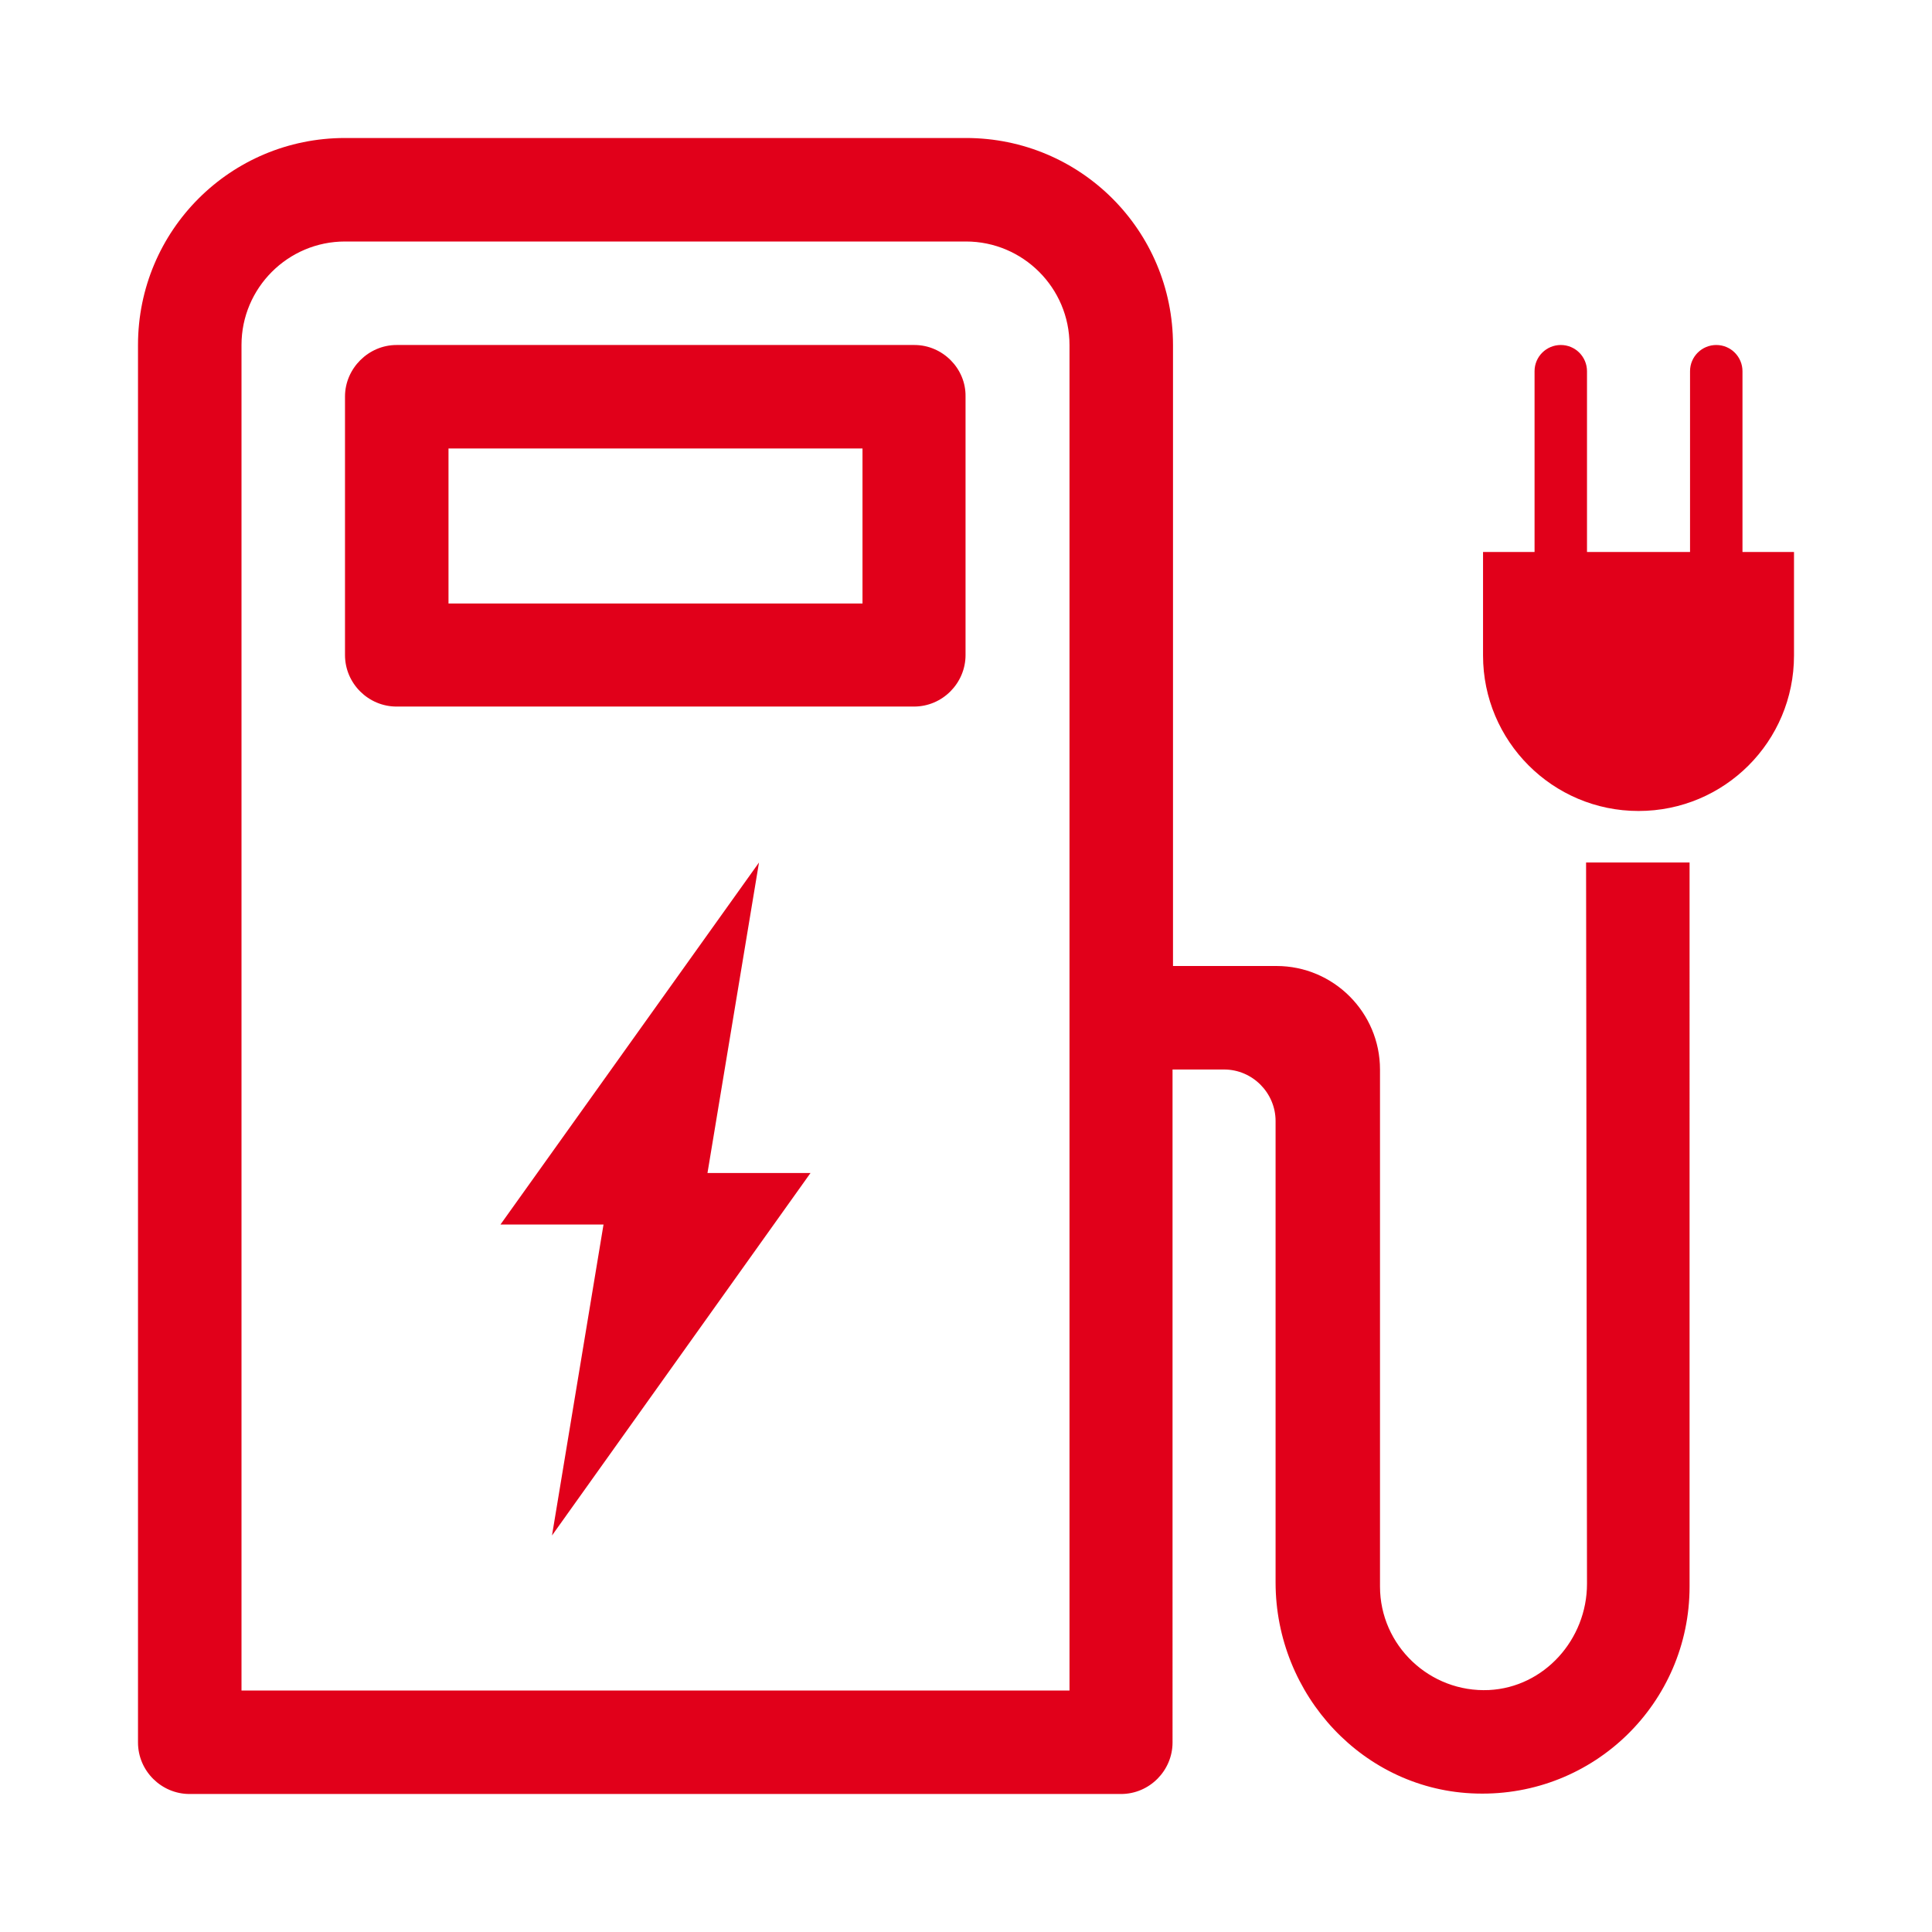
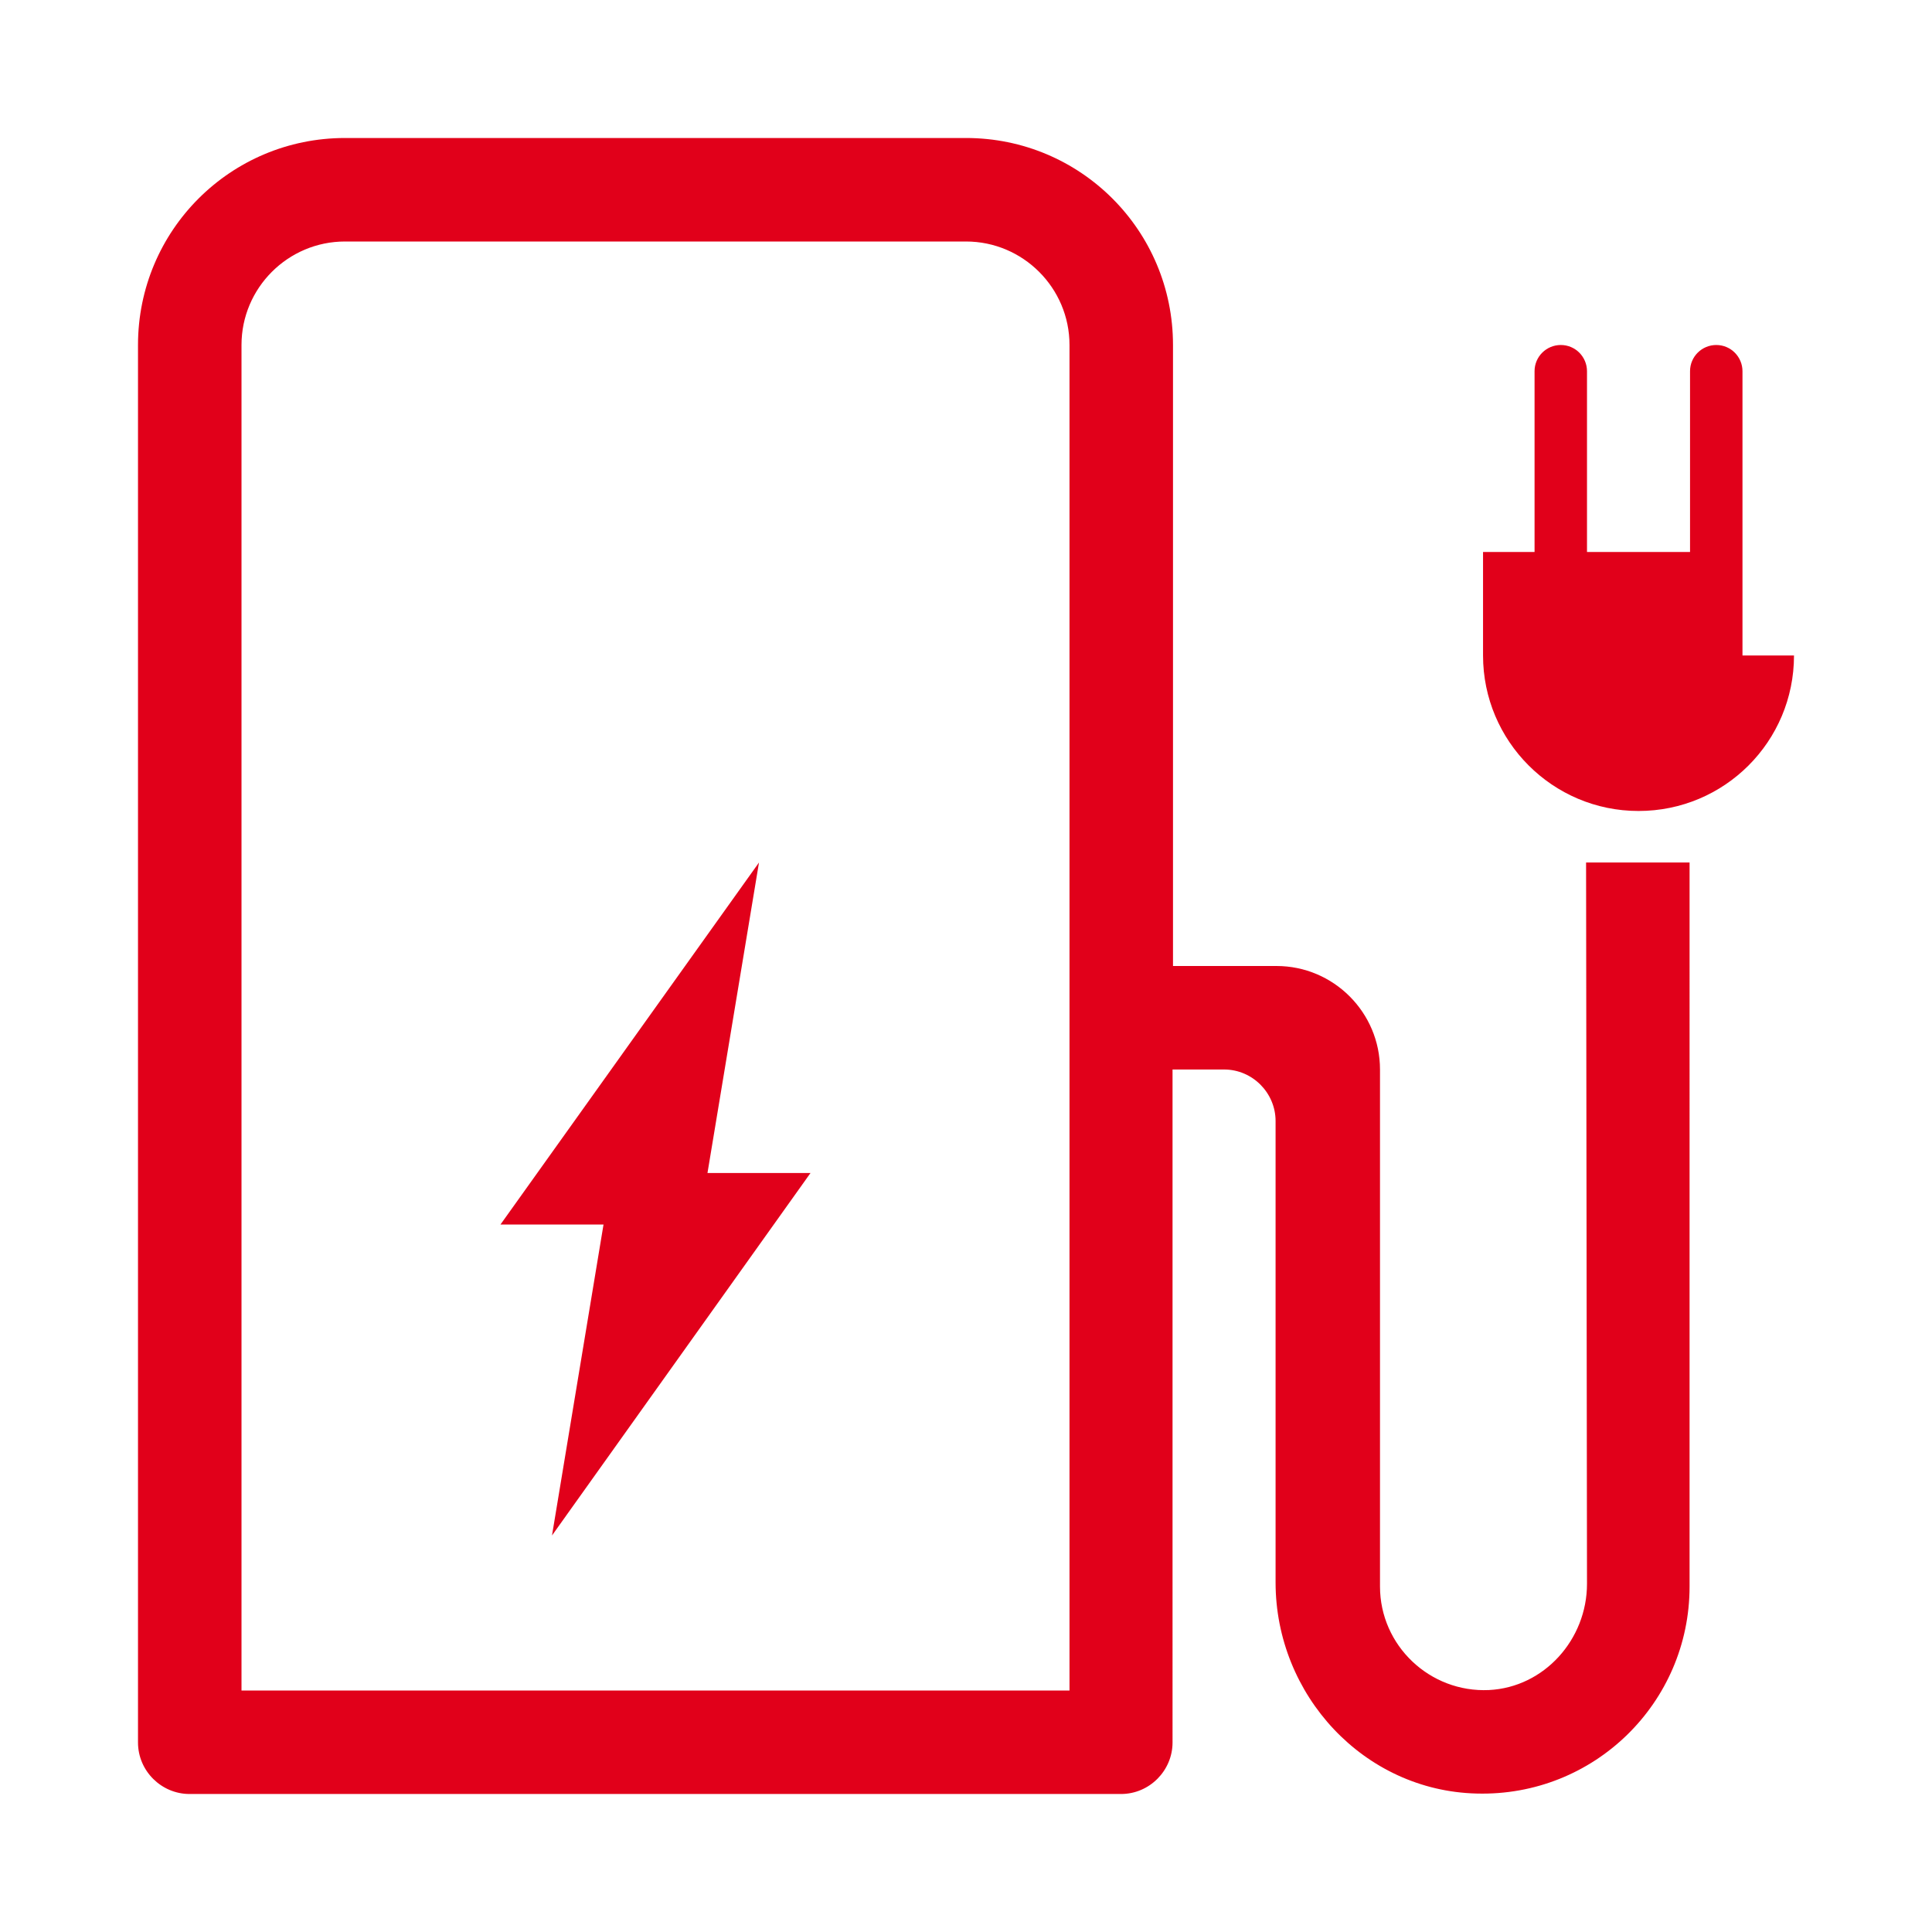
<svg xmlns="http://www.w3.org/2000/svg" version="1.1" id="Ebene_1" x="0px" y="0px" viewBox="0 0 420 420" style="enable-background:new 0 0 420 420;" xml:space="preserve">
  <style type="text/css">
	.st0{fill:#E1001A;}
</style>
  <g>
-     <path class="st0" d="M198.8,75H86.2C80.1,75,75,80.1,75,86.2v56.2c0,6.2,5.1,11.2,11.2,11.2h112.5c6.2,0,11.2-5.1,11.2-11.2V86.2   C210,80.1,204.9,75,198.8,75z M187.5,131.2h-90V97.5h90V131.2z" />
    <path class="st0" d="M345,344.3c0,12.1-9.3,22.5-21.3,23.1c-12.9,0.6-23.7-9.7-23.7-22.5V232.5c0-12.4-10.1-22.5-22.5-22.5h-22.5   V75C255,50.1,234.9,30,210,30H75c-24.9,0-45,20.1-45,45v303.8c0,6.2,5.1,11.2,11.2,11.2h202.5c6.2,0,11.2-5.1,11.2-11.2V232.5h11.2   c6.2,0,11.2,5.1,11.2,11.2V344c0,24.5,19.2,45.3,43.7,45.9c25.5,0.7,46.3-19.7,46.3-45V187.5h-22.5L345,344.3L345,344.3z    M232.5,210v22.5v135h-180V75C52.5,62.6,62.6,52.5,75,52.5h135c12.4,0,22.5,10.1,22.5,22.5V210z" />
-     <path class="st0" d="M378.8,120V80.7c0-3.1-2.5-5.7-5.7-5.7c-3.1,0-5.7,2.5-5.7,5.7V120H345V80.7c0-3.1-2.5-5.7-5.7-5.7   c-3.1,0-5.7,2.5-5.7,5.7V120h-11.2v22.5c0,18.6,15.1,33.8,33.8,33.8s33.8-15.1,33.8-33.8V120H378.8z" />
+     <path class="st0" d="M378.8,120V80.7c0-3.1-2.5-5.7-5.7-5.7c-3.1,0-5.7,2.5-5.7,5.7V120H345V80.7c0-3.1-2.5-5.7-5.7-5.7   c-3.1,0-5.7,2.5-5.7,5.7V120h-11.2v22.5c0,18.6,15.1,33.8,33.8,33.8s33.8-15.1,33.8-33.8H378.8z" />
    <polygon class="st0" points="165,187.5 108.8,266.2 131.2,266.2 120,333.8 176.2,255 153.8,255  " />
  </g>
</svg>